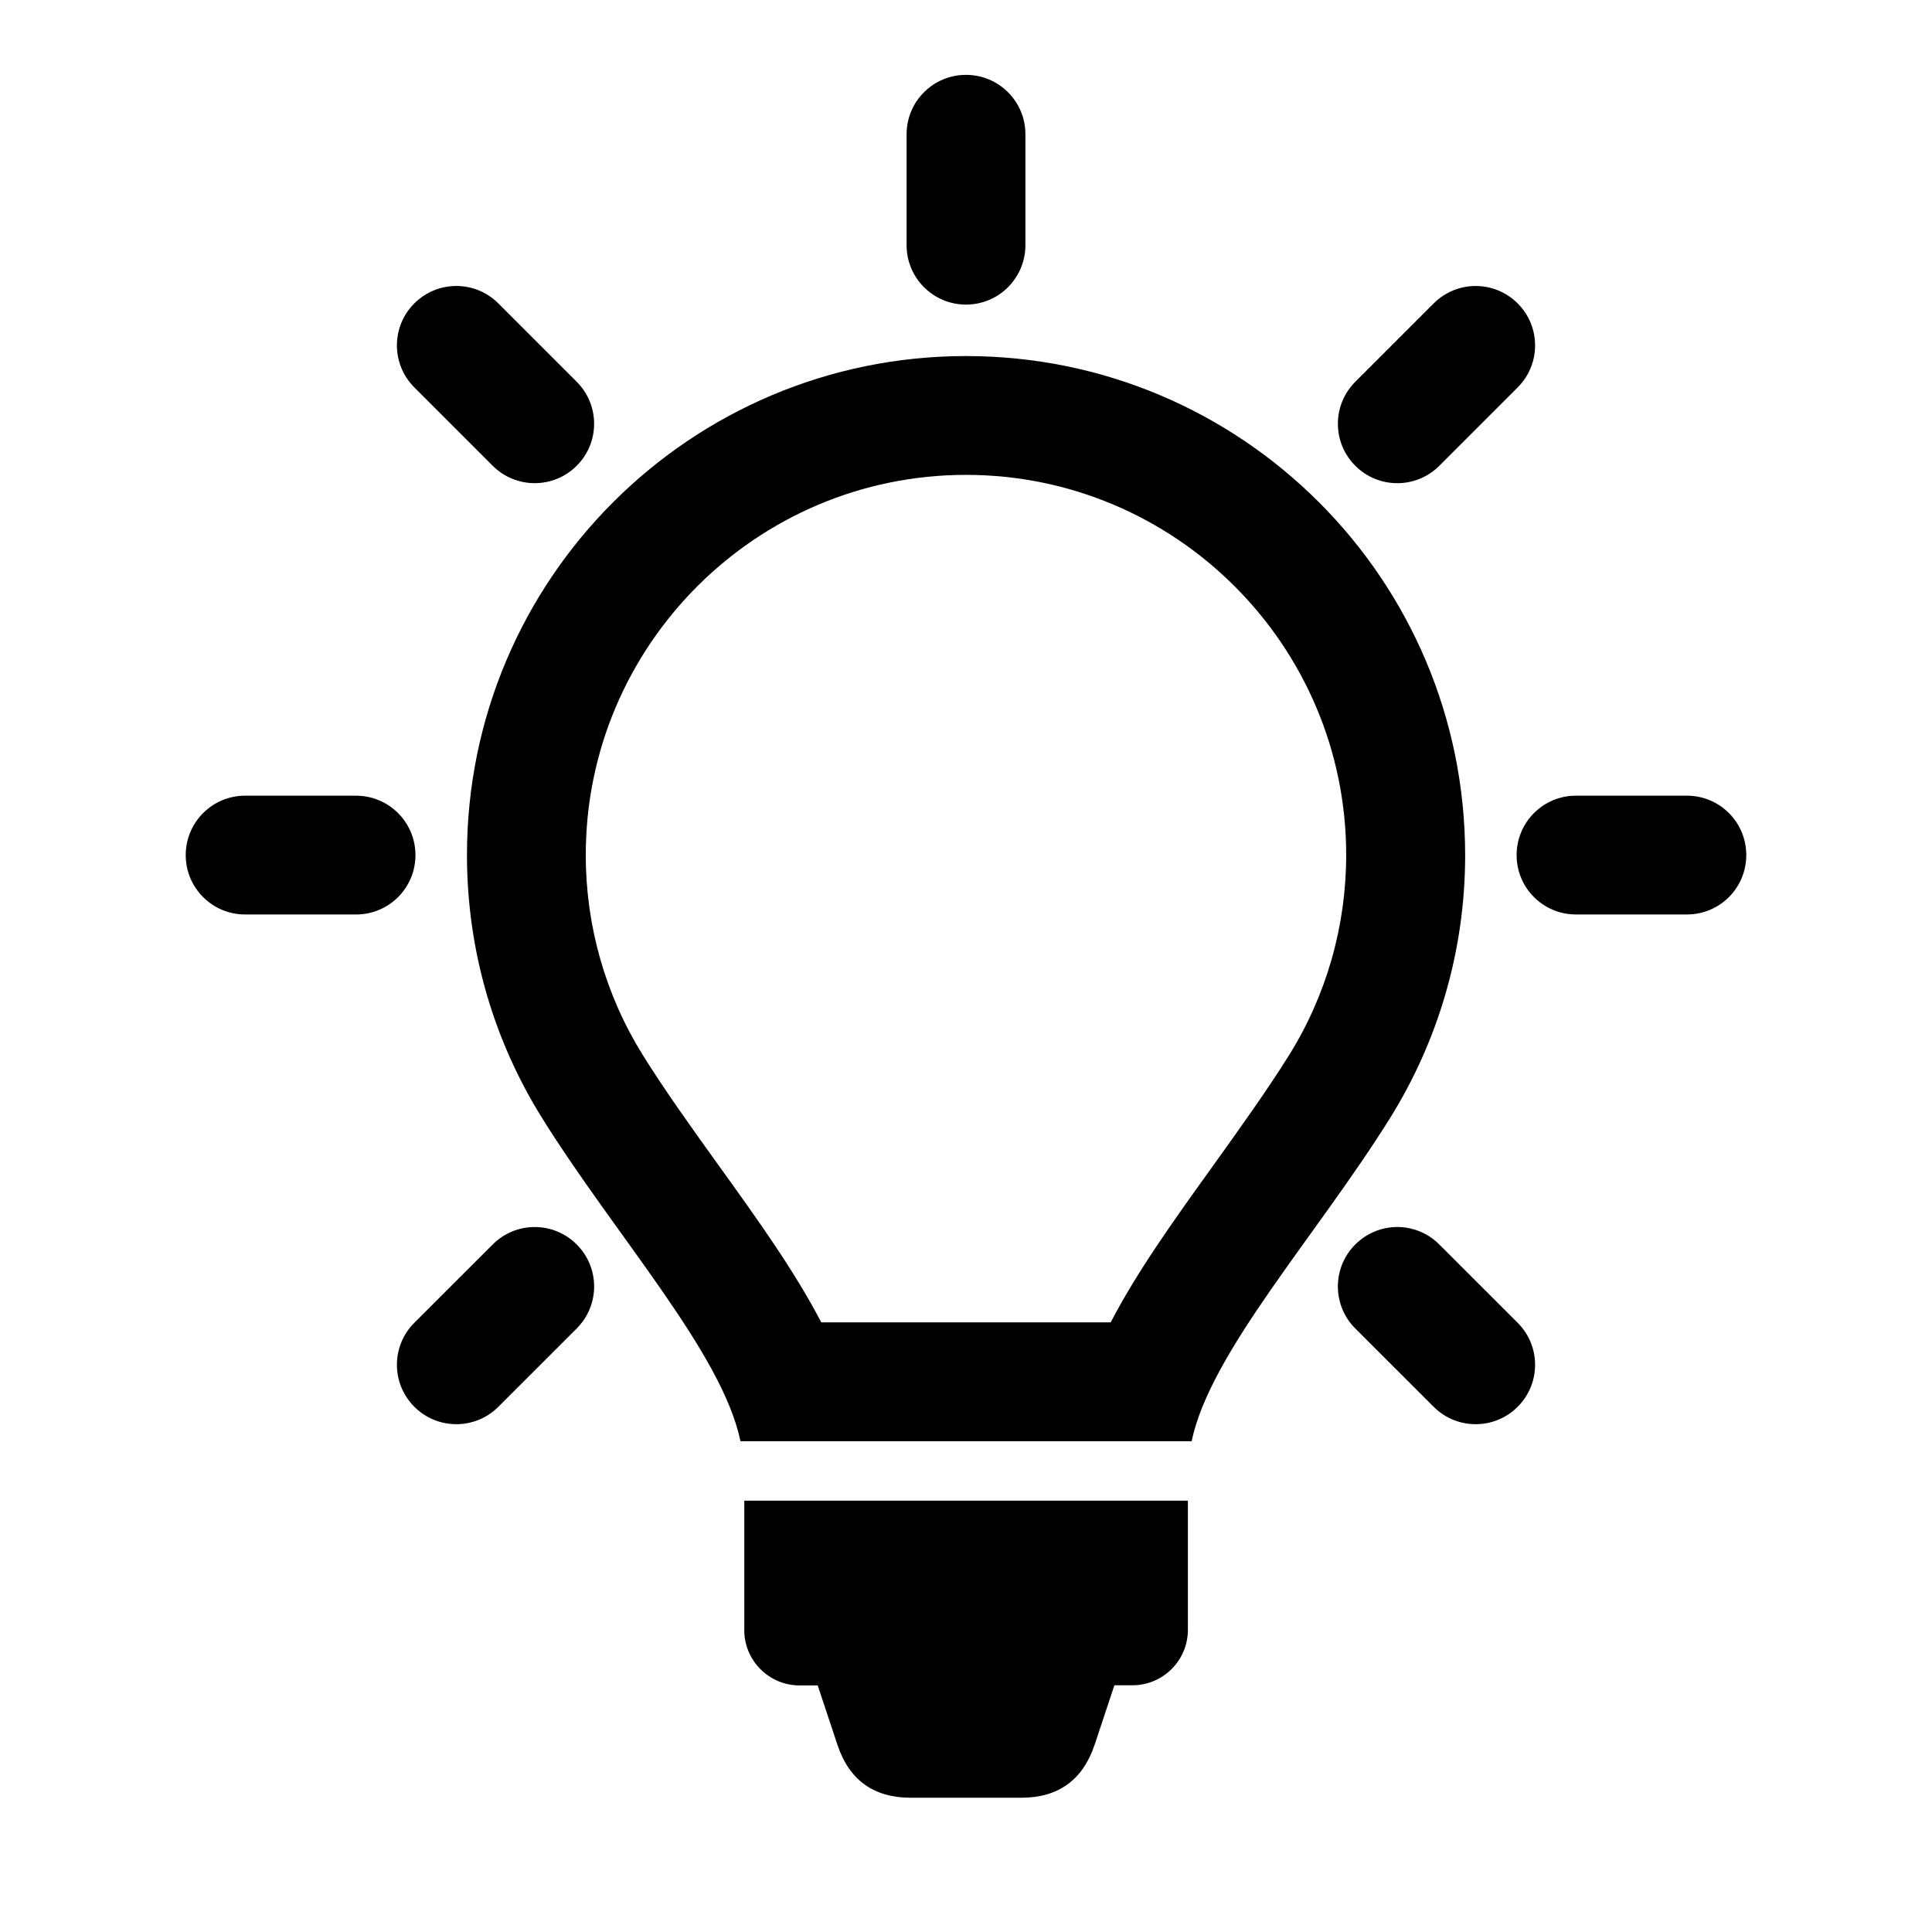
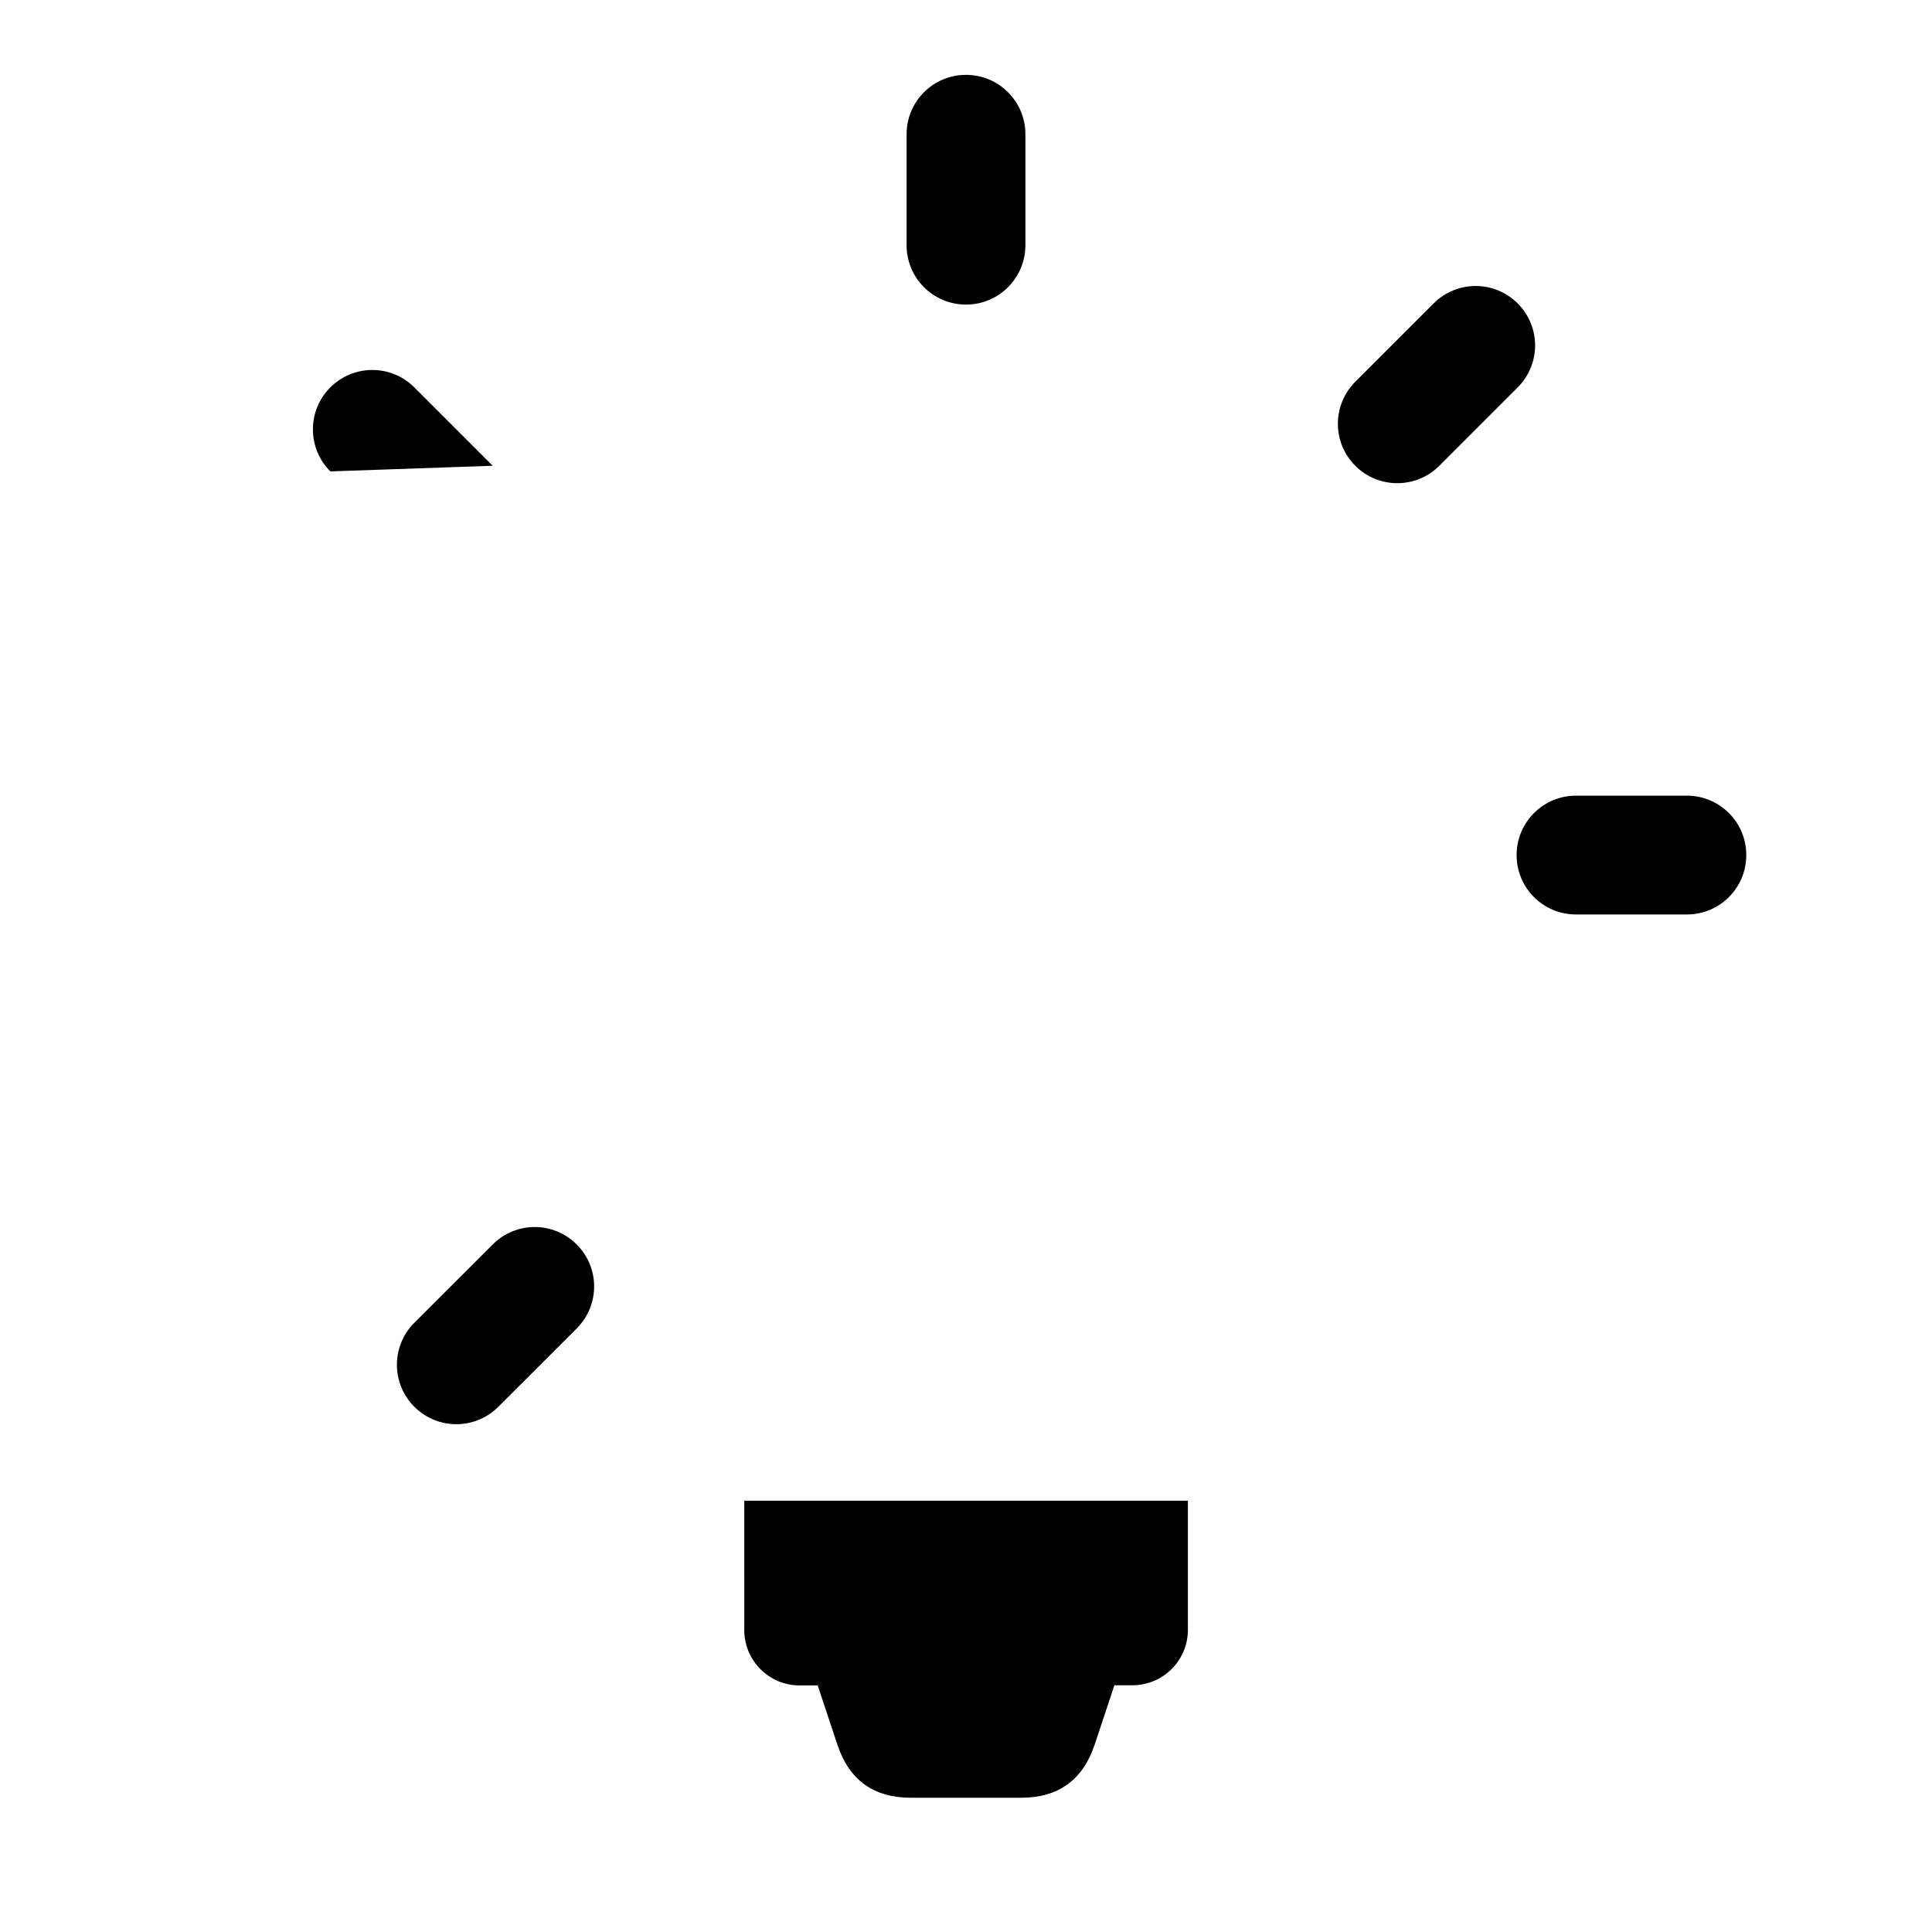
<svg xmlns="http://www.w3.org/2000/svg" fill="#000000" width="800px" height="800px" version="1.1" viewBox="144 144 512 512">
  <g>
    <path d="m591.04 354.86h-29.379c-8.723 0-15.742 7.055-15.742 15.742 0 8.707 7.023 15.742 15.742 15.742h29.379c8.723 0 15.742-7.039 15.742-15.742 0.004-8.688-7.019-15.742-15.742-15.742z" />
-     <path d="m254.1 370.61c0-8.691-7.039-15.742-15.742-15.742l-29.395-0.004c-8.707 0-15.742 7.055-15.742 15.742 0 8.707 7.039 15.742 15.742 15.742h29.395c8.707 0.004 15.742-7.031 15.742-15.738z" />
    <path d="m514.3 272.05c4.031 0 8.062-1.543 11.133-4.613l20.766-20.766c6.156-6.156 6.156-16.121 0-22.262-6.172-6.156-16.09-6.156-22.262 0l-20.766 20.766c-6.156 6.156-6.156 16.121 0 22.262 3.066 3.07 7.098 4.613 11.129 4.613z" />
    <path d="m274.57 473.8-20.766 20.75c-6.156 6.156-6.156 16.105 0 22.262 3.07 3.07 7.102 4.613 11.133 4.613s8.062-1.543 11.133-4.613l20.766-20.75c6.156-6.172 6.156-16.105 0-22.262-6.16-6.168-16.109-6.168-22.266 0z" />
-     <path d="m525.43 473.8c-6.156-6.172-16.105-6.172-22.262 0-6.156 6.156-6.156 16.09 0 22.262l20.766 20.75c3.055 3.07 7.102 4.613 11.133 4.613s8.062-1.543 11.133-4.613c6.156-6.156 6.156-16.105 0-22.262z" />
-     <path d="m274.57 267.43c3.07 3.07 7.102 4.613 11.129 4.613 4.031 0 8.062-1.543 11.133-4.613 6.156-6.141 6.156-16.105 0-22.262l-20.766-20.766c-6.156-6.156-16.105-6.156-22.262 0-6.156 6.141-6.156 16.105 0 22.262z" />
+     <path d="m274.57 267.43l-20.766-20.766c-6.156-6.156-16.105-6.156-22.262 0-6.156 6.141-6.156 16.105 0 22.262z" />
    <path d="m400 224.72c8.707 0 15.742-7.055 15.742-15.742v-29.395c0-8.707-7.039-15.742-15.742-15.742-8.707 0-15.742 7.039-15.742 15.742v29.395c-0.004 8.691 7.035 15.742 15.742 15.742z" />
    <path d="m341.23 575.94c0 8.141 6.566 14.719 14.703 14.719h4.769l5.273 15.855c3.074 9.195 9.574 13.902 19.32 13.902h29.41c9.73 0 16.23-4.707 19.348-13.934l5.273-15.871 4.758 0.004c8.141 0 14.719-6.582 14.719-14.703v-34.215h-117.56l0.004 34.242z" />
-     <path d="m532.28 370.59c-0.031-73.023-59.215-132.23-132.28-132.23-73.051 0-132.25 59.215-132.25 132.23 0 25.586 7.289 49.438 19.867 69.637 19.539 31.348 47.719 62.203 52.617 85.711h119.56c4.914-23.508 33.078-54.363 52.633-85.711 12.566-20.219 19.855-44.055 19.855-69.637zm-46.621 52.977c-5.969 9.539-13.129 19.508-20.059 29.191-10.219 14.219-20.121 27.977-27.254 41.676h-76.703c-7.133-13.699-17.02-27.457-27.254-41.676-6.926-9.652-14.105-19.617-20.059-29.191-9.867-15.852-15.094-34.18-15.094-52.961 0-55.562 45.199-100.76 100.76-100.76s100.76 45.199 100.76 100.75c0 18.781-5.227 37.109-15.102 52.977z" />
  </g>
</svg>